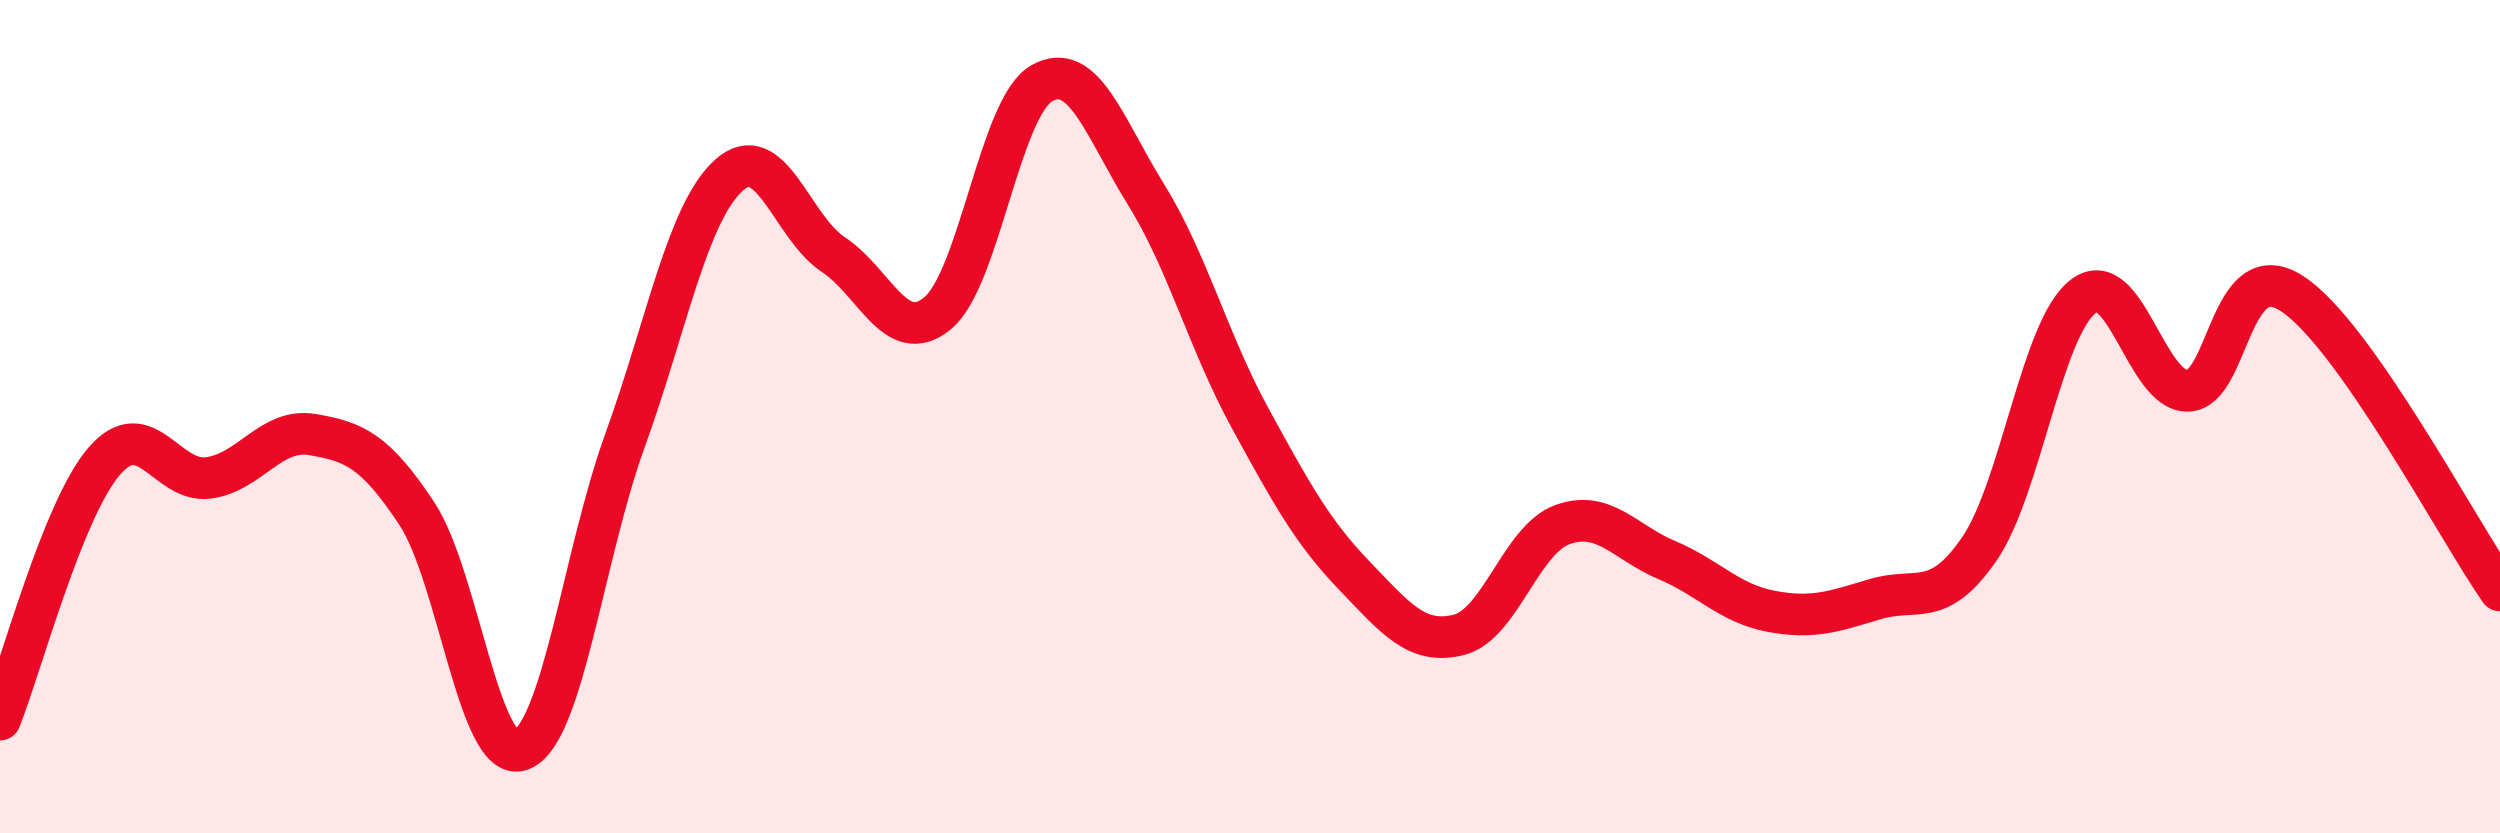
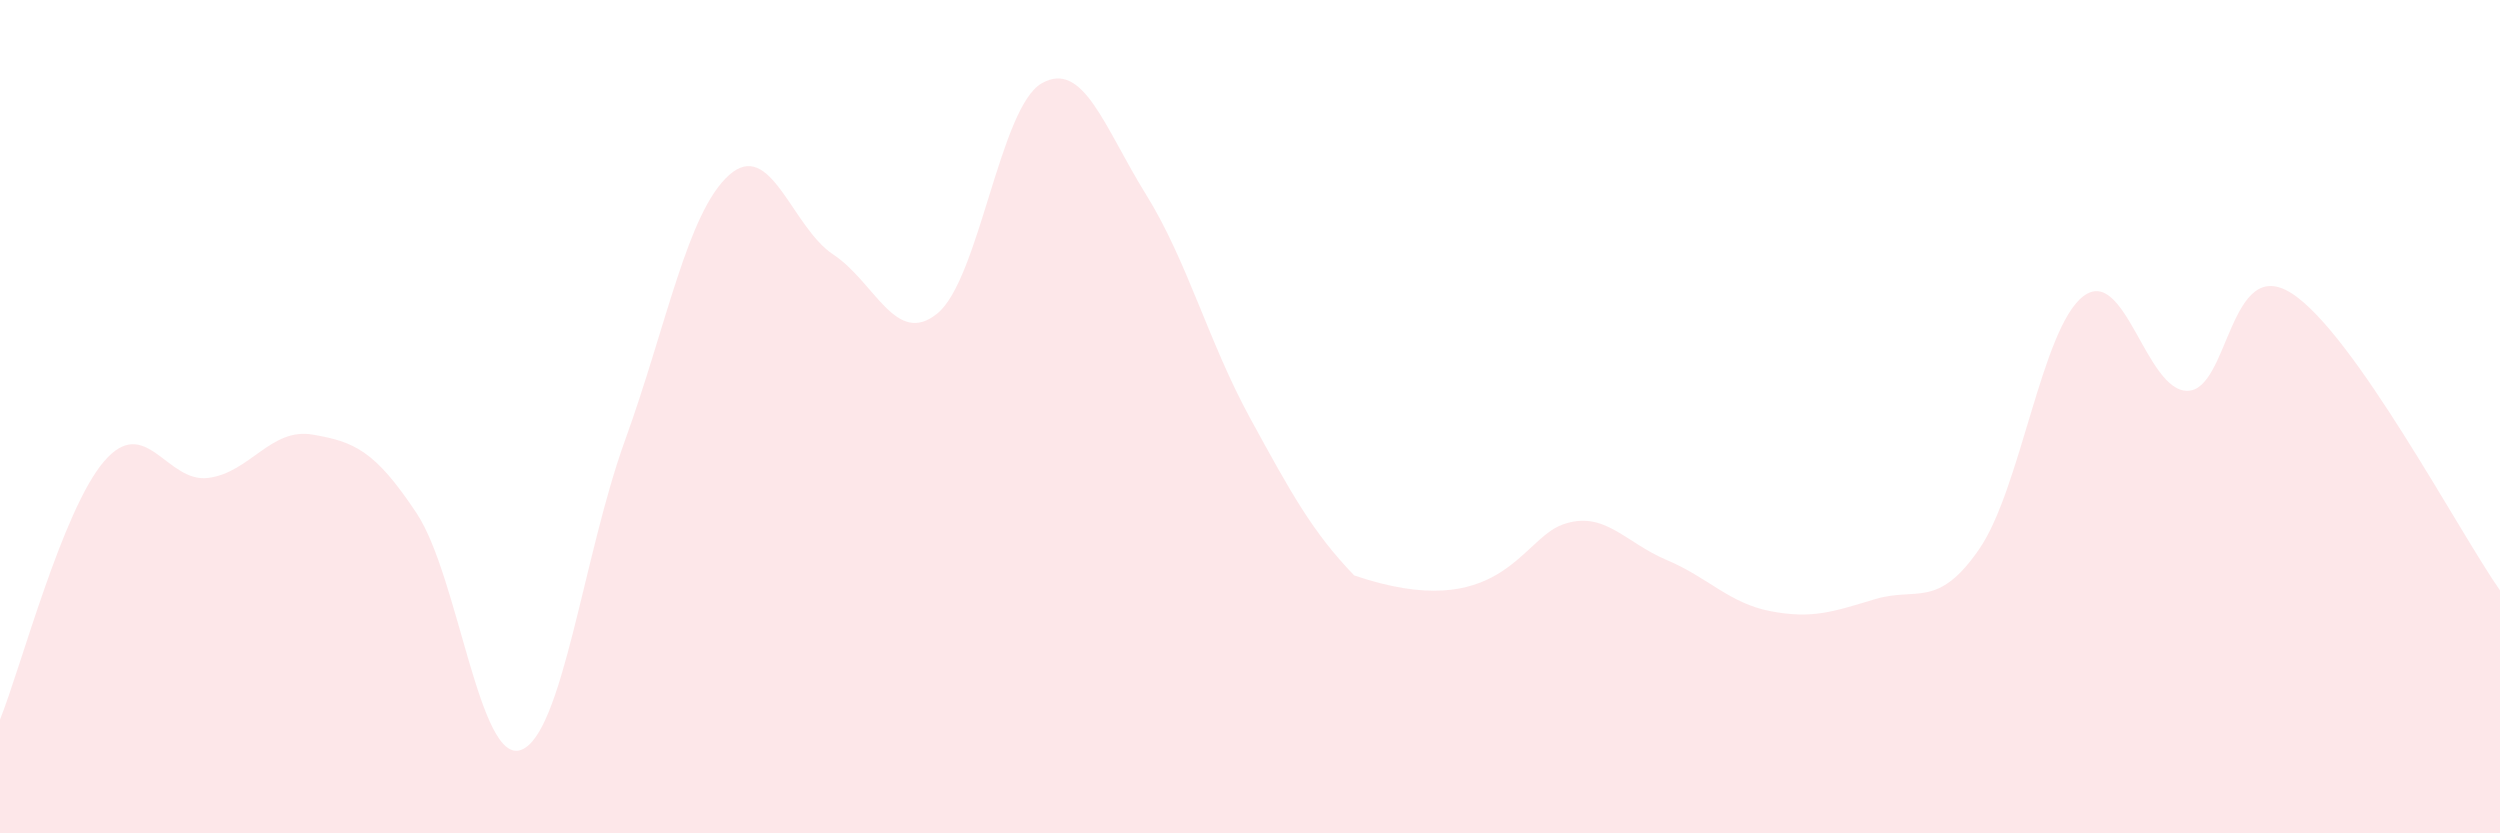
<svg xmlns="http://www.w3.org/2000/svg" width="60" height="20" viewBox="0 0 60 20">
-   <path d="M 0,17.27 C 0.5,16.03 1.5,12.23 2.5,11.07 C 3.5,9.91 4,11.6 5,11.47 C 6,11.34 6.5,10.26 7.5,10.43 C 8.5,10.6 9,10.81 10,12.32 C 11,13.83 11.5,18.35 12.5,18 C 13.5,17.65 14,13.33 15,10.57 C 16,7.81 16.5,5.09 17.5,4.2 C 18.5,3.31 19,5.45 20,6.11 C 21,6.77 21.5,8.34 22.5,7.52 C 23.5,6.7 24,2.57 25,2 C 26,1.43 26.5,3.05 27.5,4.66 C 28.5,6.27 29,8.2 30,10.03 C 31,11.86 31.5,12.77 32.5,13.81 C 33.5,14.85 34,15.48 35,15.24 C 36,15 36.5,12.95 37.5,12.59 C 38.5,12.23 39,13.02 40,13.44 C 41,13.86 41.5,14.48 42.5,14.67 C 43.5,14.86 44,14.68 45,14.38 C 46,14.08 46.5,14.63 47.5,13.18 C 48.5,11.73 49,7.87 50,7.11 C 51,6.35 51.5,9.39 52.5,9.38 C 53.5,9.37 53.5,6.08 55,7.04 C 56.5,8 59,12.74 60,14.17L60 20L0 20Z" fill="#EB0A25" opacity="0.1" stroke-linecap="round" stroke-linejoin="round" />
-   <path d="M 0,17.27 C 0.5,16.03 1.5,12.23 2.5,11.07 C 3.5,9.91 4,11.6 5,11.47 C 6,11.34 6.5,10.26 7.5,10.43 C 8.5,10.6 9,10.81 10,12.32 C 11,13.83 11.5,18.35 12.5,18 C 13.5,17.65 14,13.33 15,10.57 C 16,7.81 16.5,5.09 17.5,4.2 C 18.5,3.31 19,5.45 20,6.11 C 21,6.77 21.5,8.34 22.5,7.52 C 23.5,6.7 24,2.57 25,2 C 26,1.43 26.5,3.05 27.5,4.66 C 28.5,6.27 29,8.2 30,10.03 C 31,11.86 31.5,12.77 32.5,13.81 C 33.5,14.85 34,15.48 35,15.24 C 36,15 36.5,12.95 37.5,12.59 C 38.5,12.23 39,13.02 40,13.44 C 41,13.86 41.5,14.48 42.5,14.67 C 43.5,14.86 44,14.68 45,14.38 C 46,14.08 46.5,14.63 47.5,13.18 C 48.5,11.73 49,7.87 50,7.11 C 51,6.35 51.5,9.39 52.5,9.38 C 53.5,9.37 53.5,6.08 55,7.04 C 56.5,8 59,12.74 60,14.17" stroke="#EB0A25" stroke-width="1" fill="none" stroke-linecap="round" stroke-linejoin="round" />
+   <path d="M 0,17.27 C 0.5,16.03 1.5,12.23 2.5,11.07 C 3.5,9.91 4,11.6 5,11.47 C 6,11.34 6.5,10.26 7.5,10.43 C 8.5,10.6 9,10.81 10,12.32 C 11,13.83 11.5,18.35 12.5,18 C 13.5,17.65 14,13.33 15,10.57 C 16,7.81 16.5,5.09 17.5,4.2 C 18.5,3.31 19,5.45 20,6.11 C 21,6.77 21.5,8.34 22.5,7.52 C 23.5,6.7 24,2.57 25,2 C 26,1.43 26.5,3.05 27.5,4.66 C 28.5,6.27 29,8.2 30,10.03 C 31,11.86 31.5,12.77 32.5,13.81 C 36,15 36.5,12.95 37.5,12.59 C 38.5,12.23 39,13.02 40,13.44 C 41,13.86 41.5,14.48 42.5,14.67 C 43.5,14.86 44,14.68 45,14.38 C 46,14.08 46.5,14.63 47.5,13.18 C 48.5,11.73 49,7.87 50,7.11 C 51,6.35 51.5,9.39 52.5,9.38 C 53.5,9.37 53.5,6.08 55,7.04 C 56.5,8 59,12.74 60,14.17L60 20L0 20Z" fill="#EB0A25" opacity="0.1" stroke-linecap="round" stroke-linejoin="round" />
</svg>